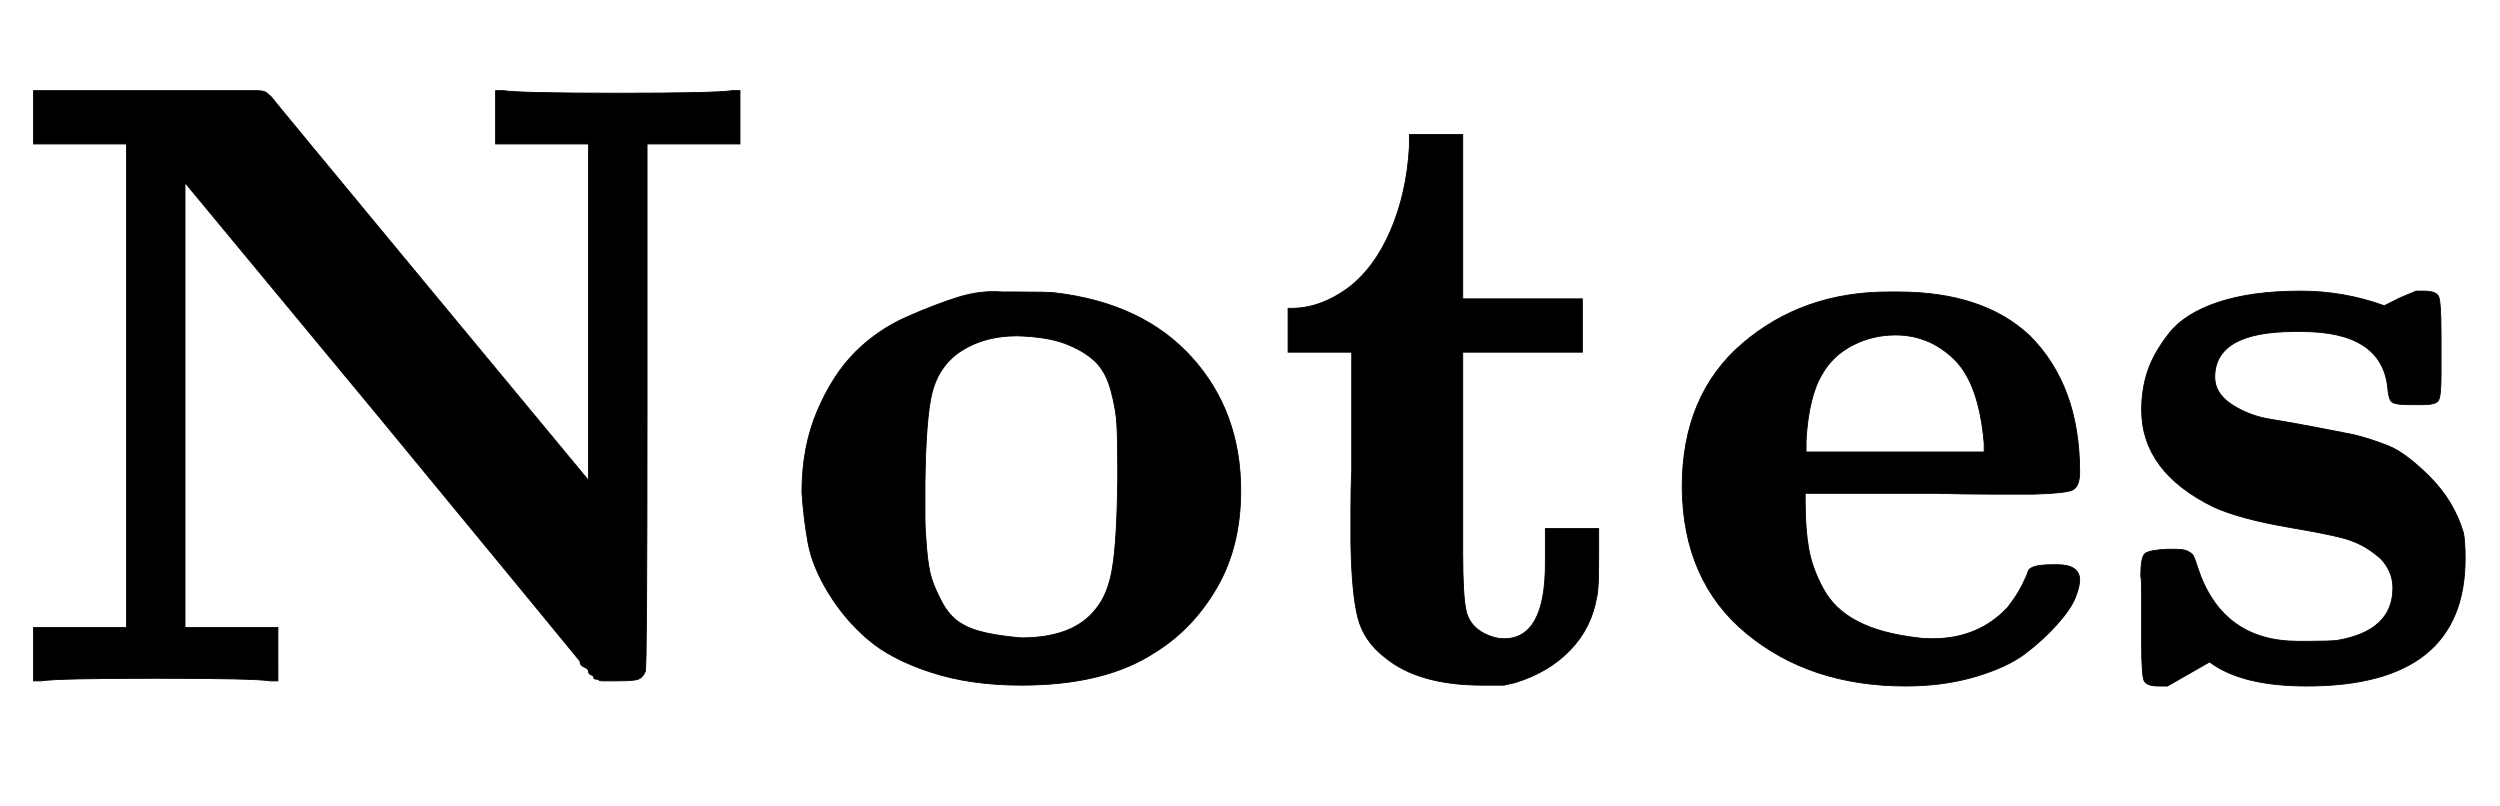
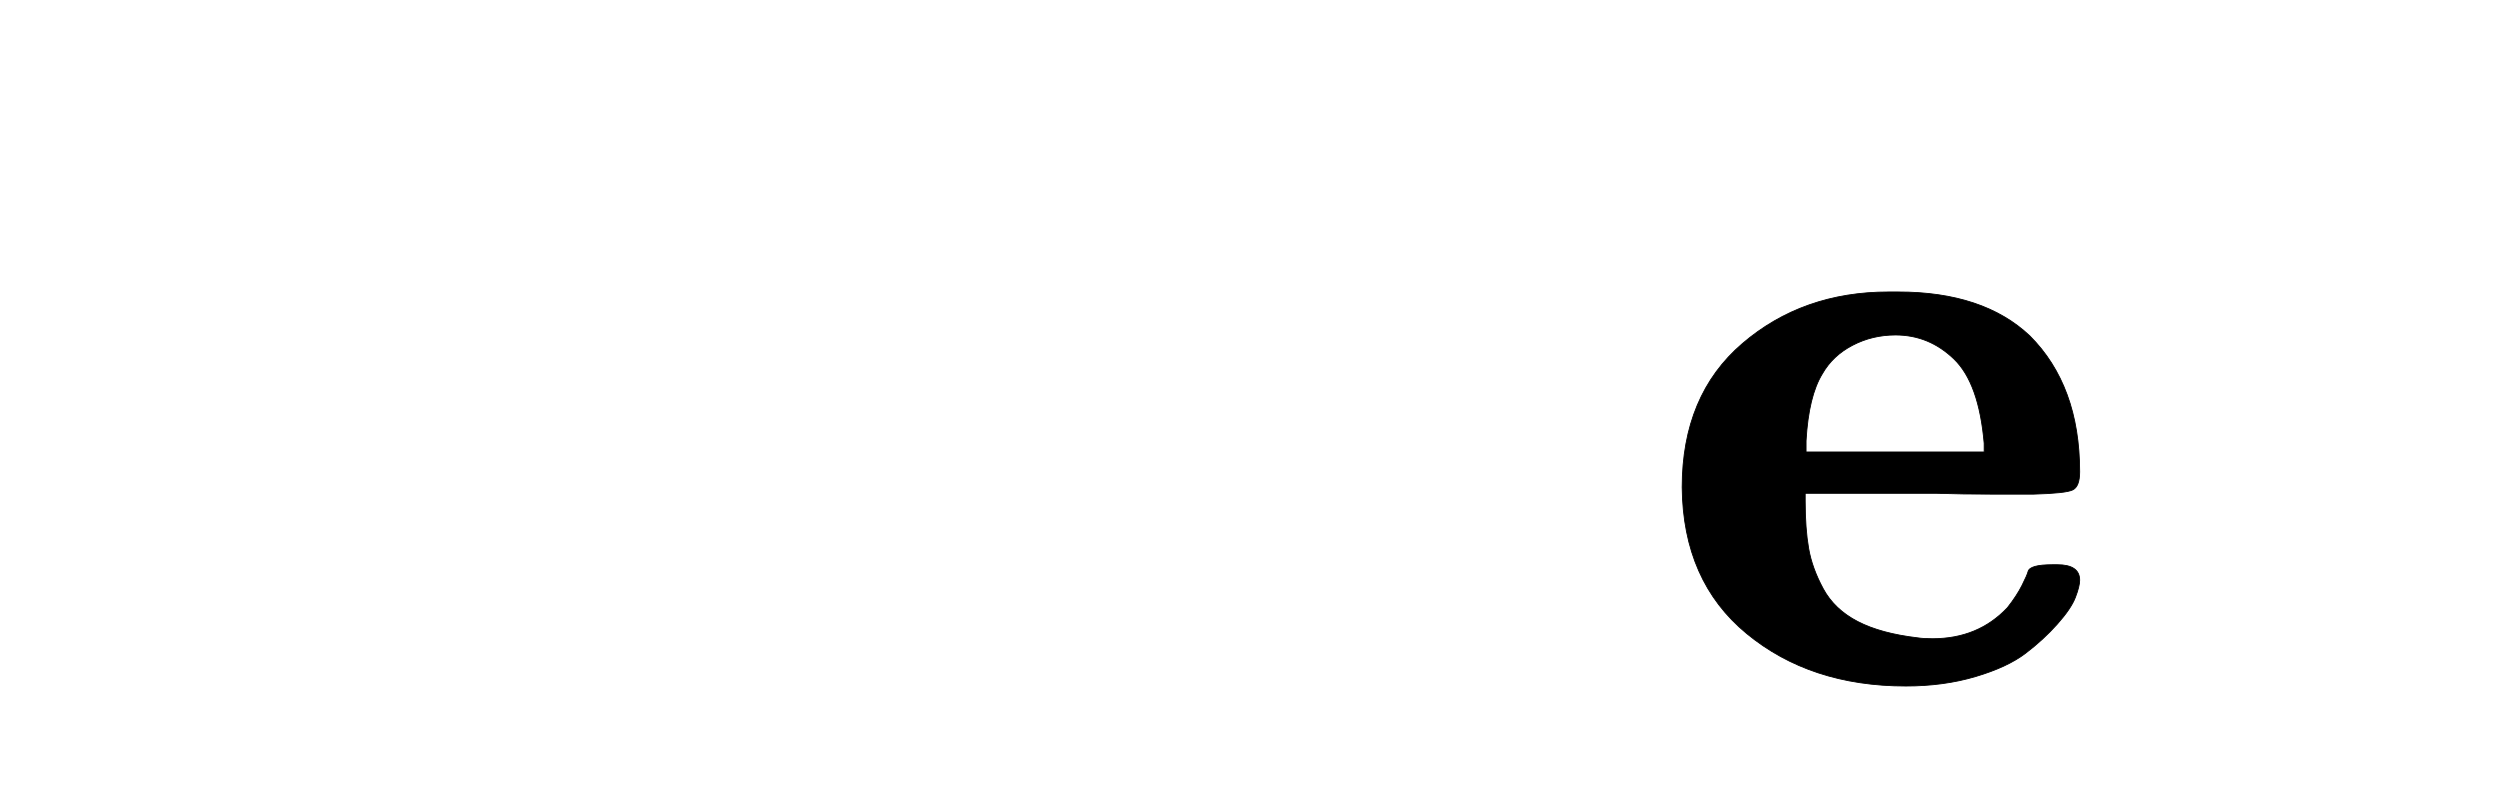
<svg xmlns="http://www.w3.org/2000/svg" xmlns:xlink="http://www.w3.org/1999/xlink" width="6.748ex" height="2.176ex" style="vertical-align:-.338ex" viewBox="0 -791.3 2905.5 936.9" aria-labelledby="MathJax-SVG-1-Title">
  <defs aria-hidden="true">
-     <path stroke-width="1" id="a" d="M314 0q-18 3-133 3T48 0h-9v62h108v562H39v62h258q9 0 12-2t6-5q2-3 185-224t184-222v391H576v62h9q18-3 133-3t133 3h9v-62H752V319q0-304-2-308-3-7-8-9t-24-2h-18q-4 0-4 1t-3 1-3 2-3 3-3 4-5 5-5 7q-3 4-237 288L215 579V62h108V0h-9z" />
-     <path stroke-width="1" id="b" d="M287-5q-59 0-105 15t-73 38-46 54-24 59-7 58q0 53 18 95t44 68 60 41 60 23 51 6h14q40 0 47-1 102-12 159-75t57-155q0-65-28-113t-72-75Q384-5 287-5zm112 235v20q0 30-1 48t-7 40-19 34-34 20-56 9q-41 0-70-21-22-17-29-46t-8-104v-41q0-13 2-36t6-35 12-27 20-23 30-12 42-6q61 0 87 34 14 17 19 48t6 98z" />
-     <path stroke-width="1" id="c" d="M272 49q48 0 48 87v41h62v-34q0-37-2-44-6-37-31-63T285-2l-13-3h-25q-74 0-113 32-25 19-32 47t-8 86v39q0 28 1 46v137H21v51h4q33 0 65 23 31 23 50 67t22 98v14h62V444h139v-62H224V149q0-51 4-68t21-26q12-6 23-6z" />
    <path stroke-width="1" id="d" d="M32 225q0 107 70 167t170 60h11q99 0 153-51 58-58 58-158 0-17-8-21t-46-5h-46q-37 0-67 1H175v-9q0-32 4-55t17-47 40-38 70-19q6-1 17-1 53 0 87 36 11 14 17 26t7 16 8 6 21 2h5q26 0 26-18 0-7-5-20t-21-31-37-34-58-27-81-11Q181-6 107 55T32 225zm351 51q-6 70-35 98t-68 28q-27 0-50-12t-35-33q-16-26-19-78v-13h207v10z" />
-     <path stroke-width="1" id="e" d="M38 315q0 24 7 45t25 44 57 36 96 13q50 0 97-17l18 9 19 8h9q14 0 17-6t3-44v-48q0-24-3-29t-18-5h-16q-16 0-20 3t-5 17q-7 65-100 65h-8q-93 0-93-53 0-19 20-32t45-17 56-10 41-8q20-5 40-13t48-36 39-65q2-10 2-30Q414-6 230-6q-76 0-113 28L68-6H58Q44-6 41 0t-3 42v59q0 16-1 21 0 22 5 26t26 5h7q12 0 16-2t6-4 6-15q28-86 117-86h10q27 0 35 1 65 11 65 61 0 19-14 34-16 14-32 20-13 6-72 16t-90 24q-84 41-84 113z" />
  </defs>
  <g stroke="currentColor" fill="currentColor" stroke-width="0" transform="matrix(1 0 0 -1 0 0)" aria-hidden="true">
    <use xlink:href="#a" />
    <use xlink:href="#b" x="900" />
    <use xlink:href="#c" x="1476" />
    <use xlink:href="#d" x="1923" />
    <use xlink:href="#e" x="2451" />
  </g>
</svg>